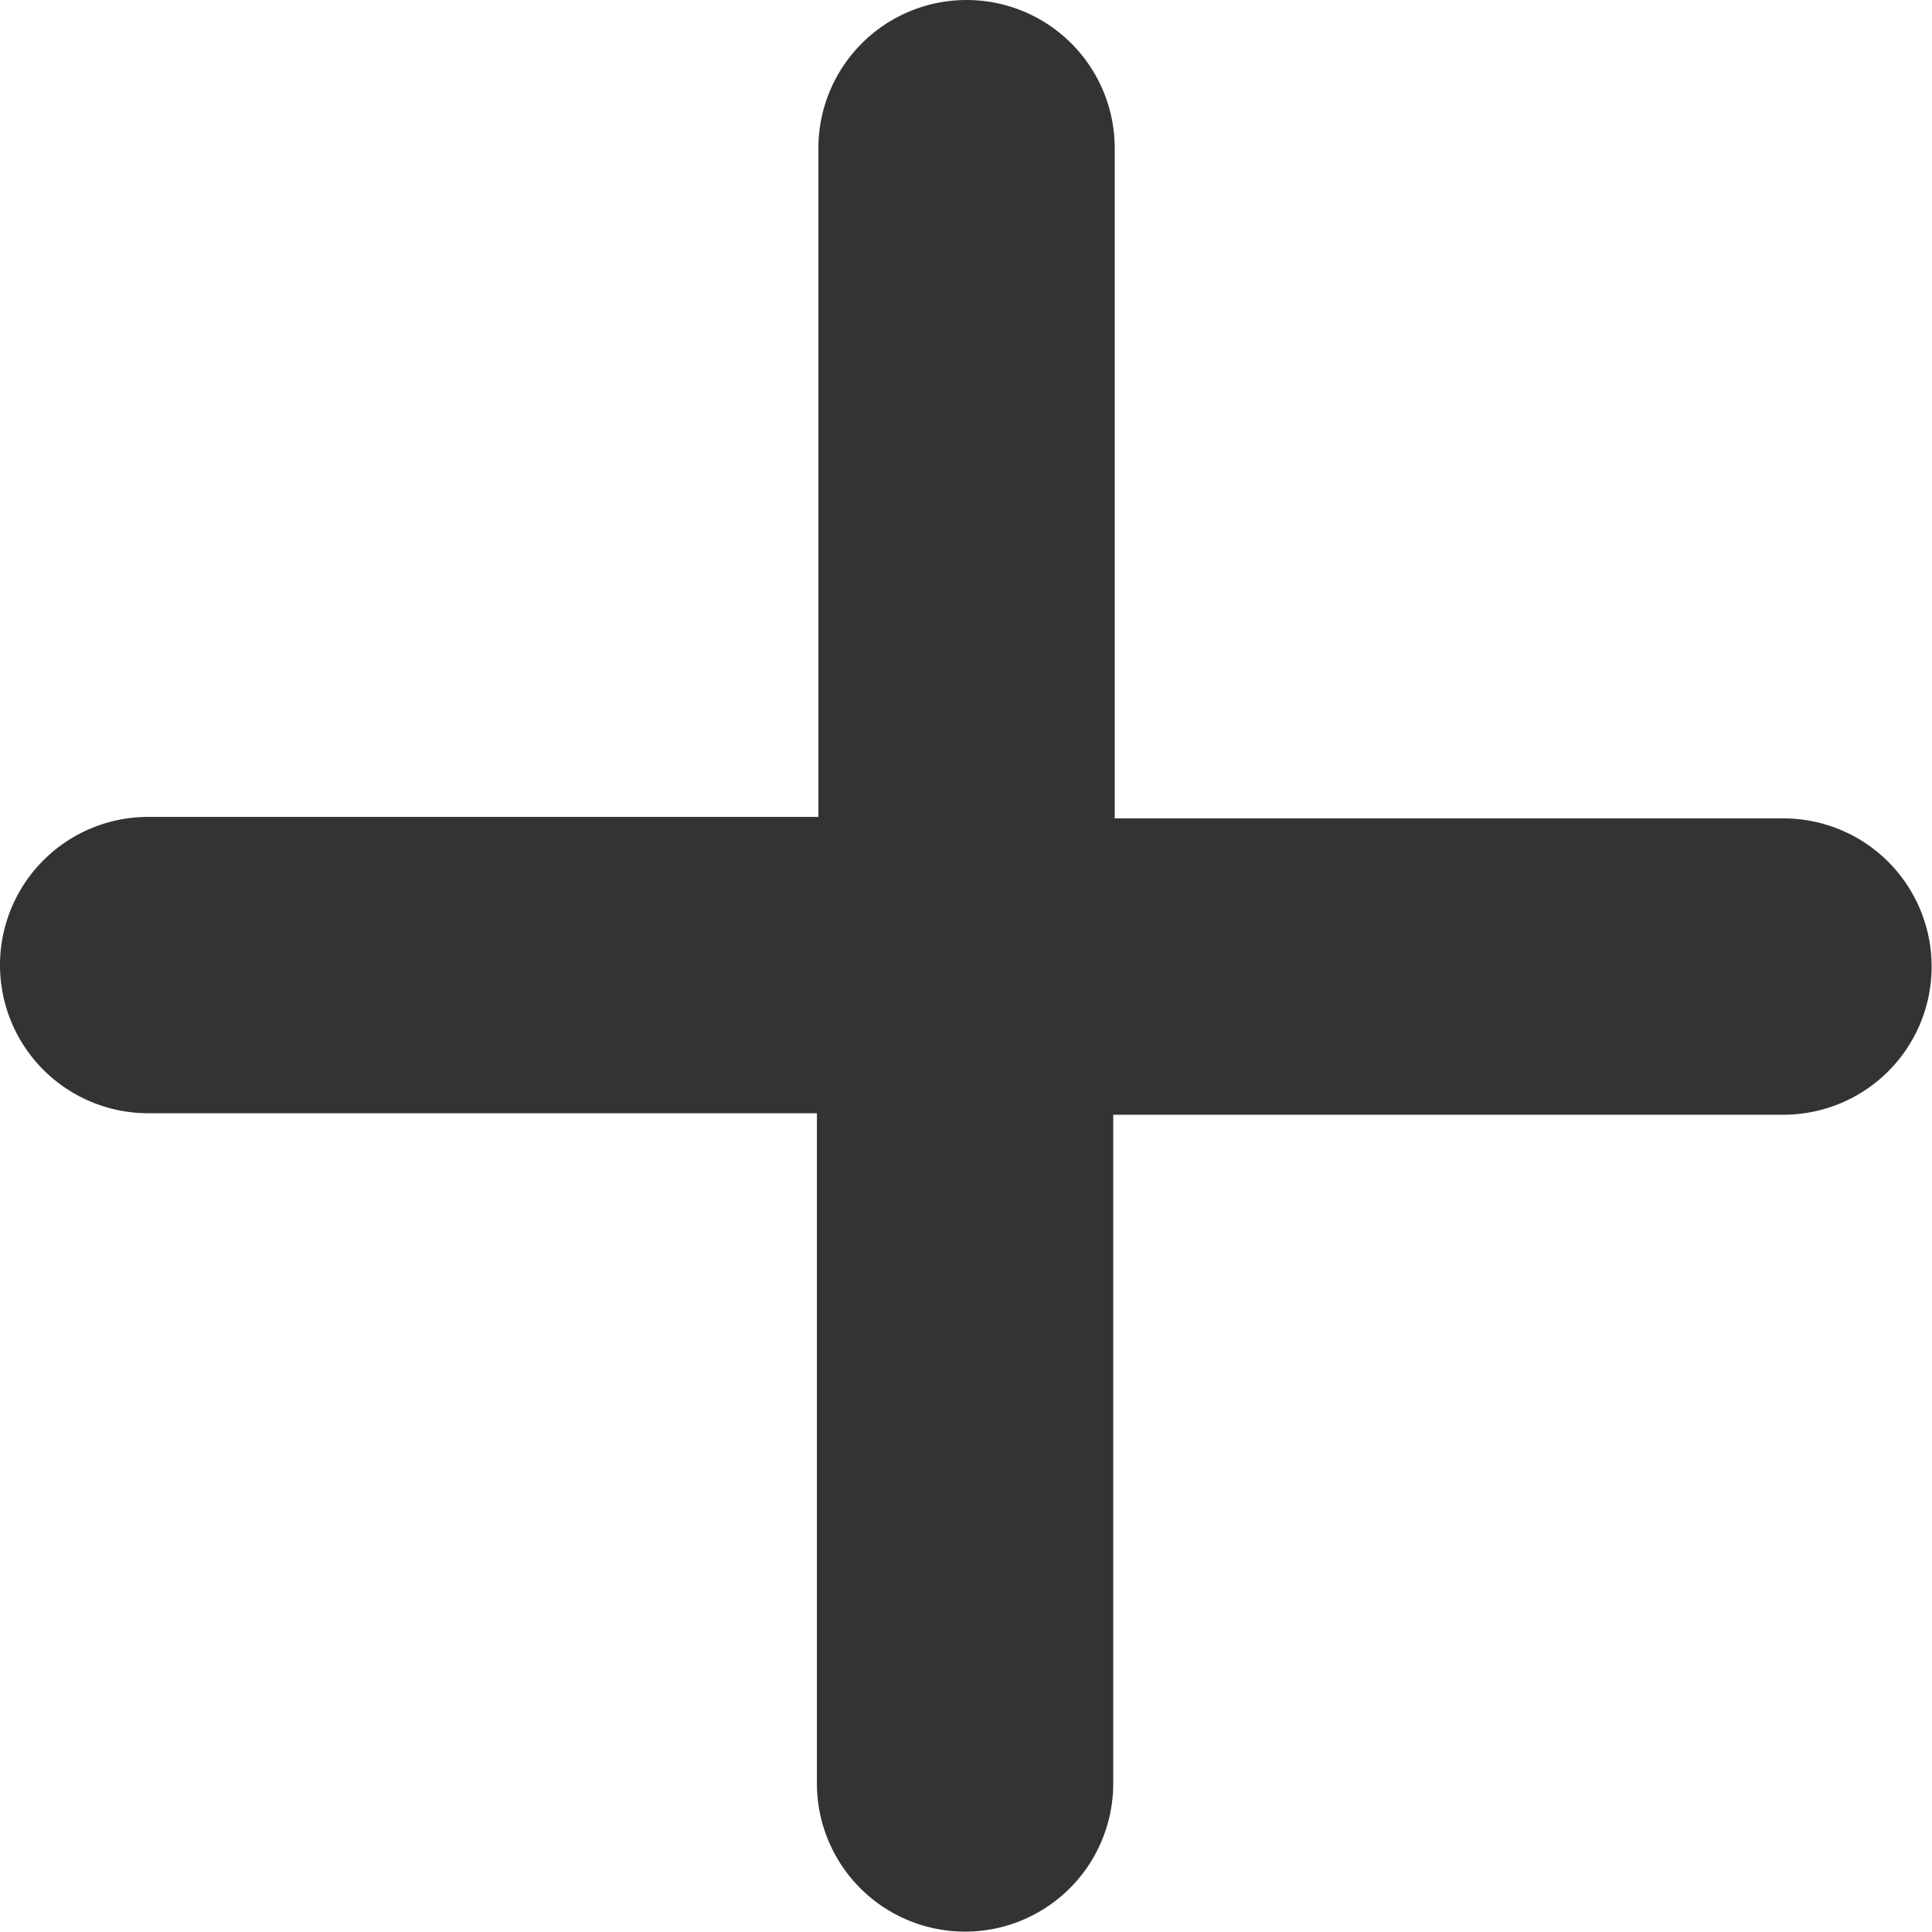
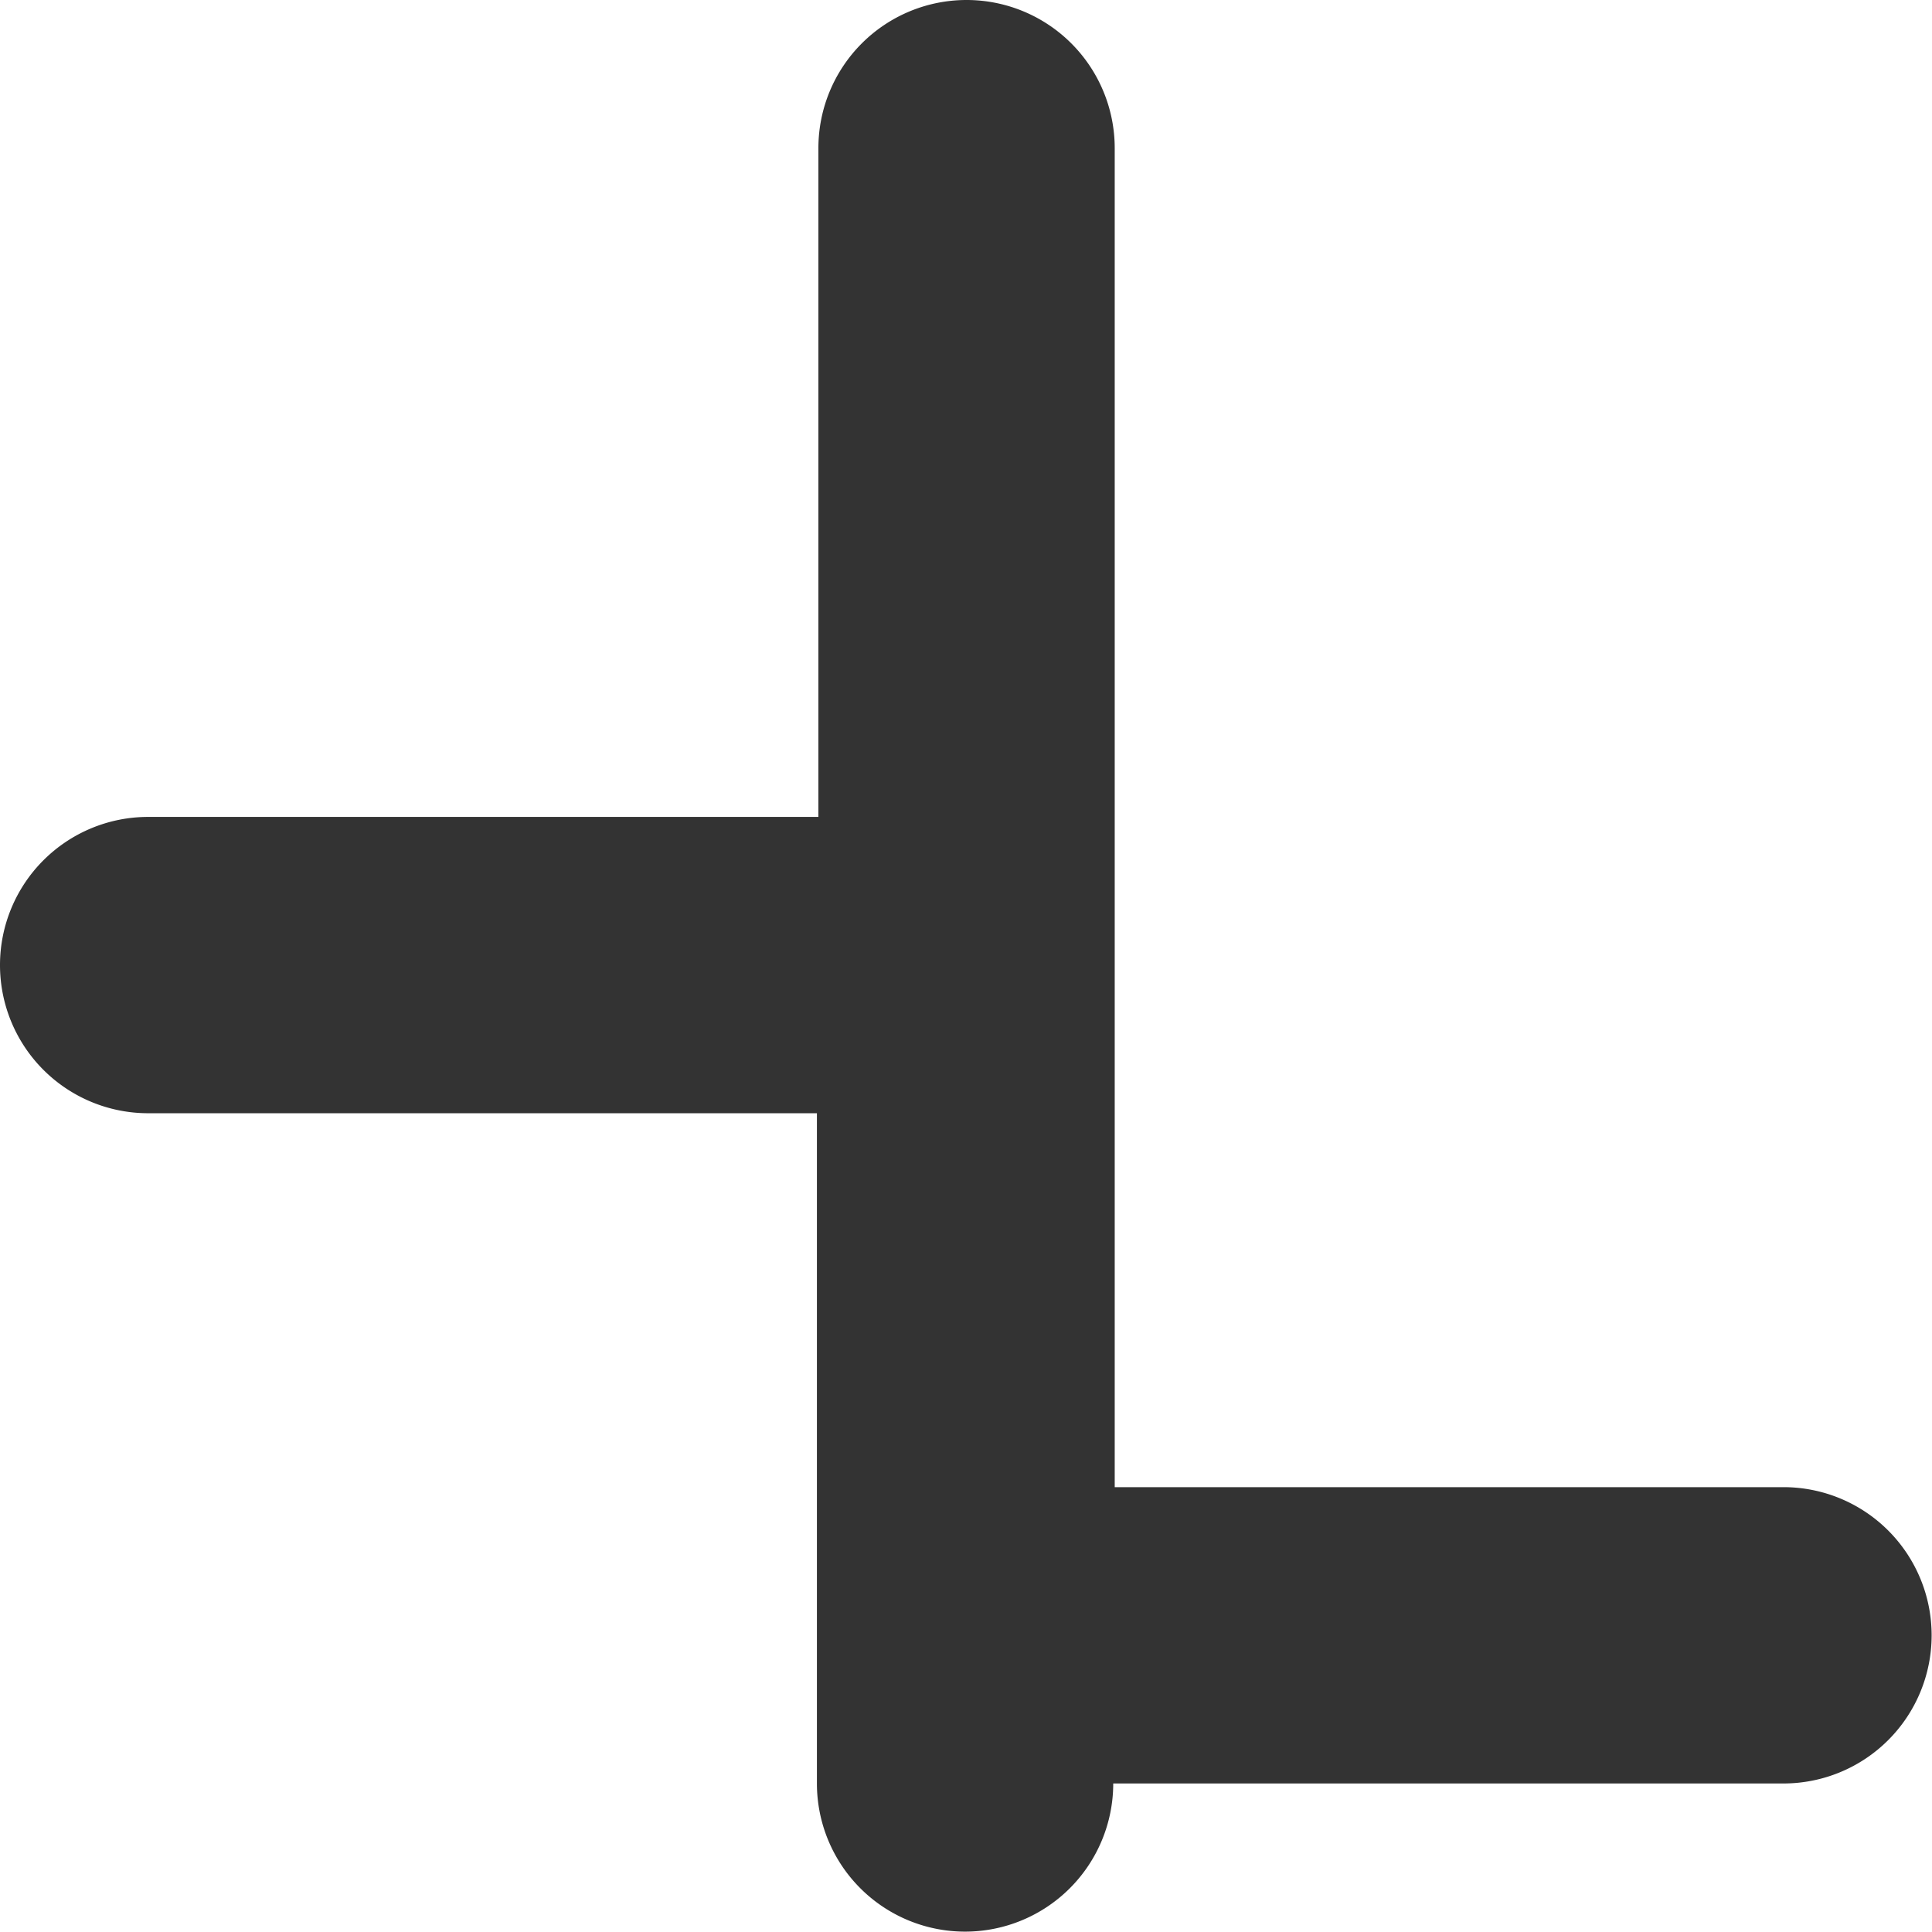
<svg xmlns="http://www.w3.org/2000/svg" width="10.432" height="10.432" viewBox="0 0 10.432 10.432">
-   <path id="plus-solid" d="M22.019,48.8a.8.8,0,1,0-1.6,0v3.611H16.8a.8.8,0,1,0,0,1.6h3.611V57.63a.8.8,0,0,0,1.6,0V54.019H25.63a.8.8,0,1,0,0-1.6H22.019Z" transform="translate(-16 -48)" fill="#333" />
+   <path id="plus-solid" d="M22.019,48.8a.8.8,0,1,0-1.6,0v3.611H16.8a.8.8,0,1,0,0,1.6h3.611V57.63a.8.8,0,0,0,1.6,0H25.63a.8.8,0,1,0,0-1.6H22.019Z" transform="translate(-16 -48)" fill="#333" />
</svg>